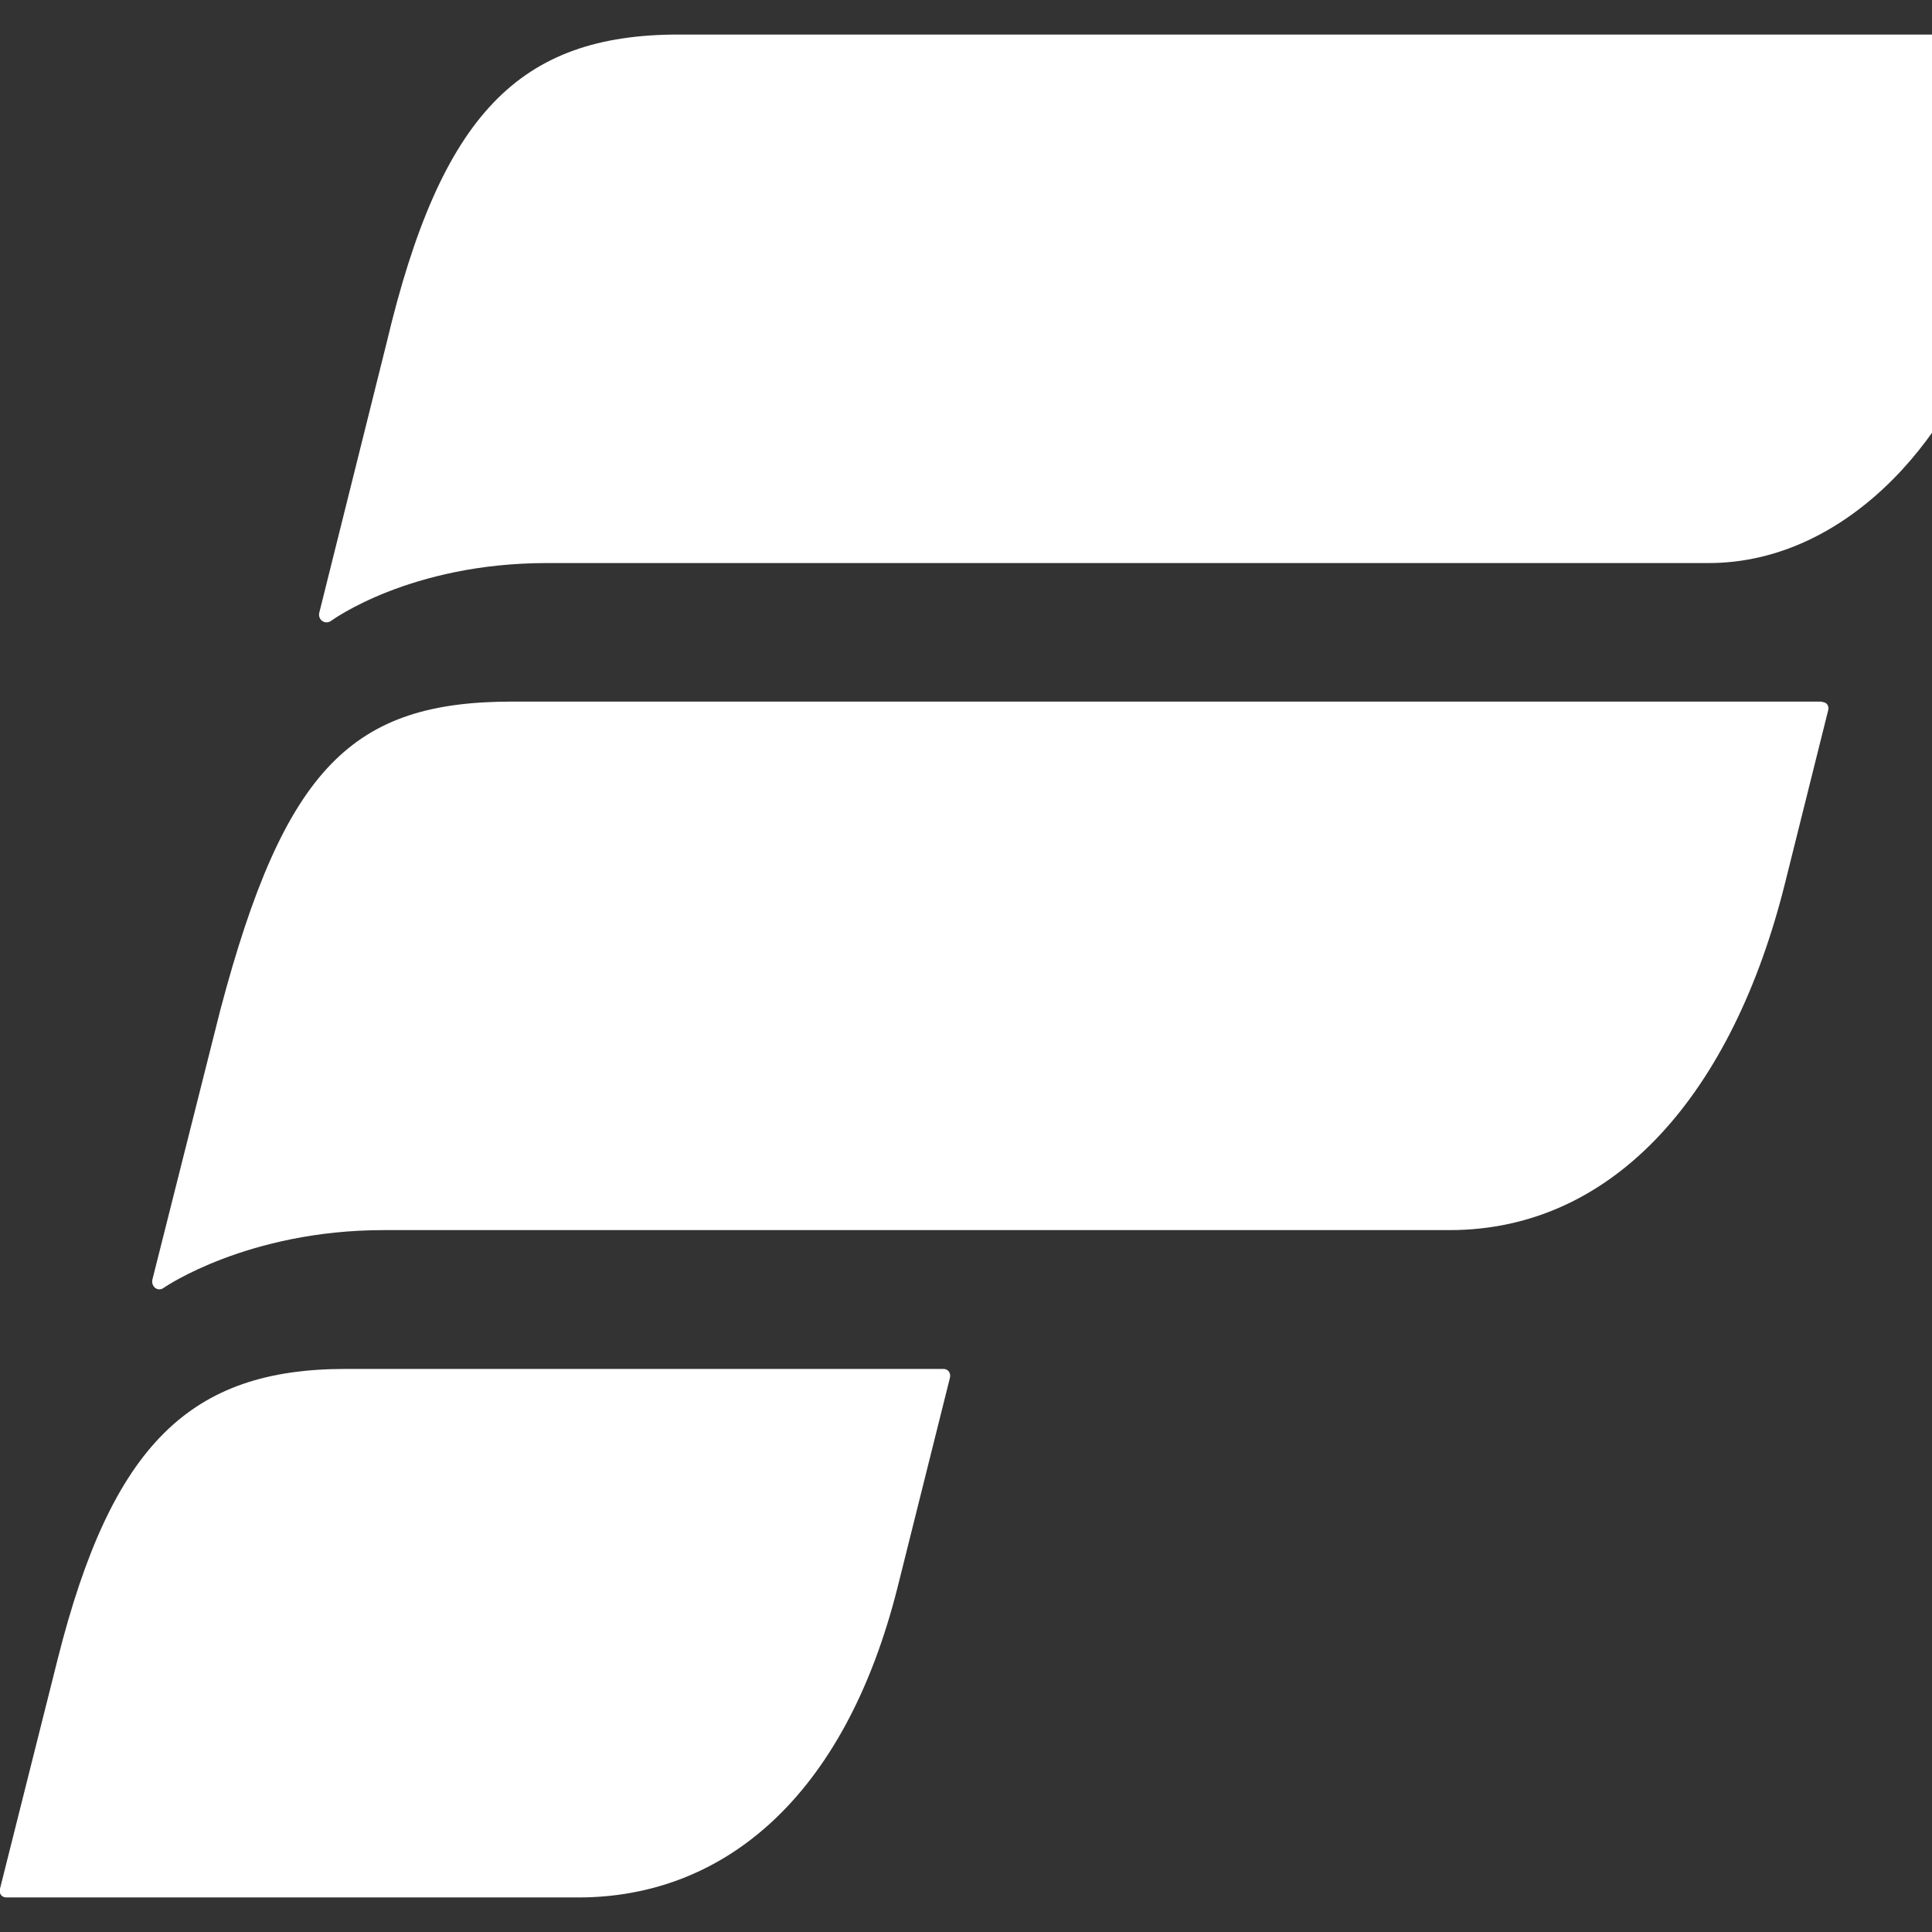
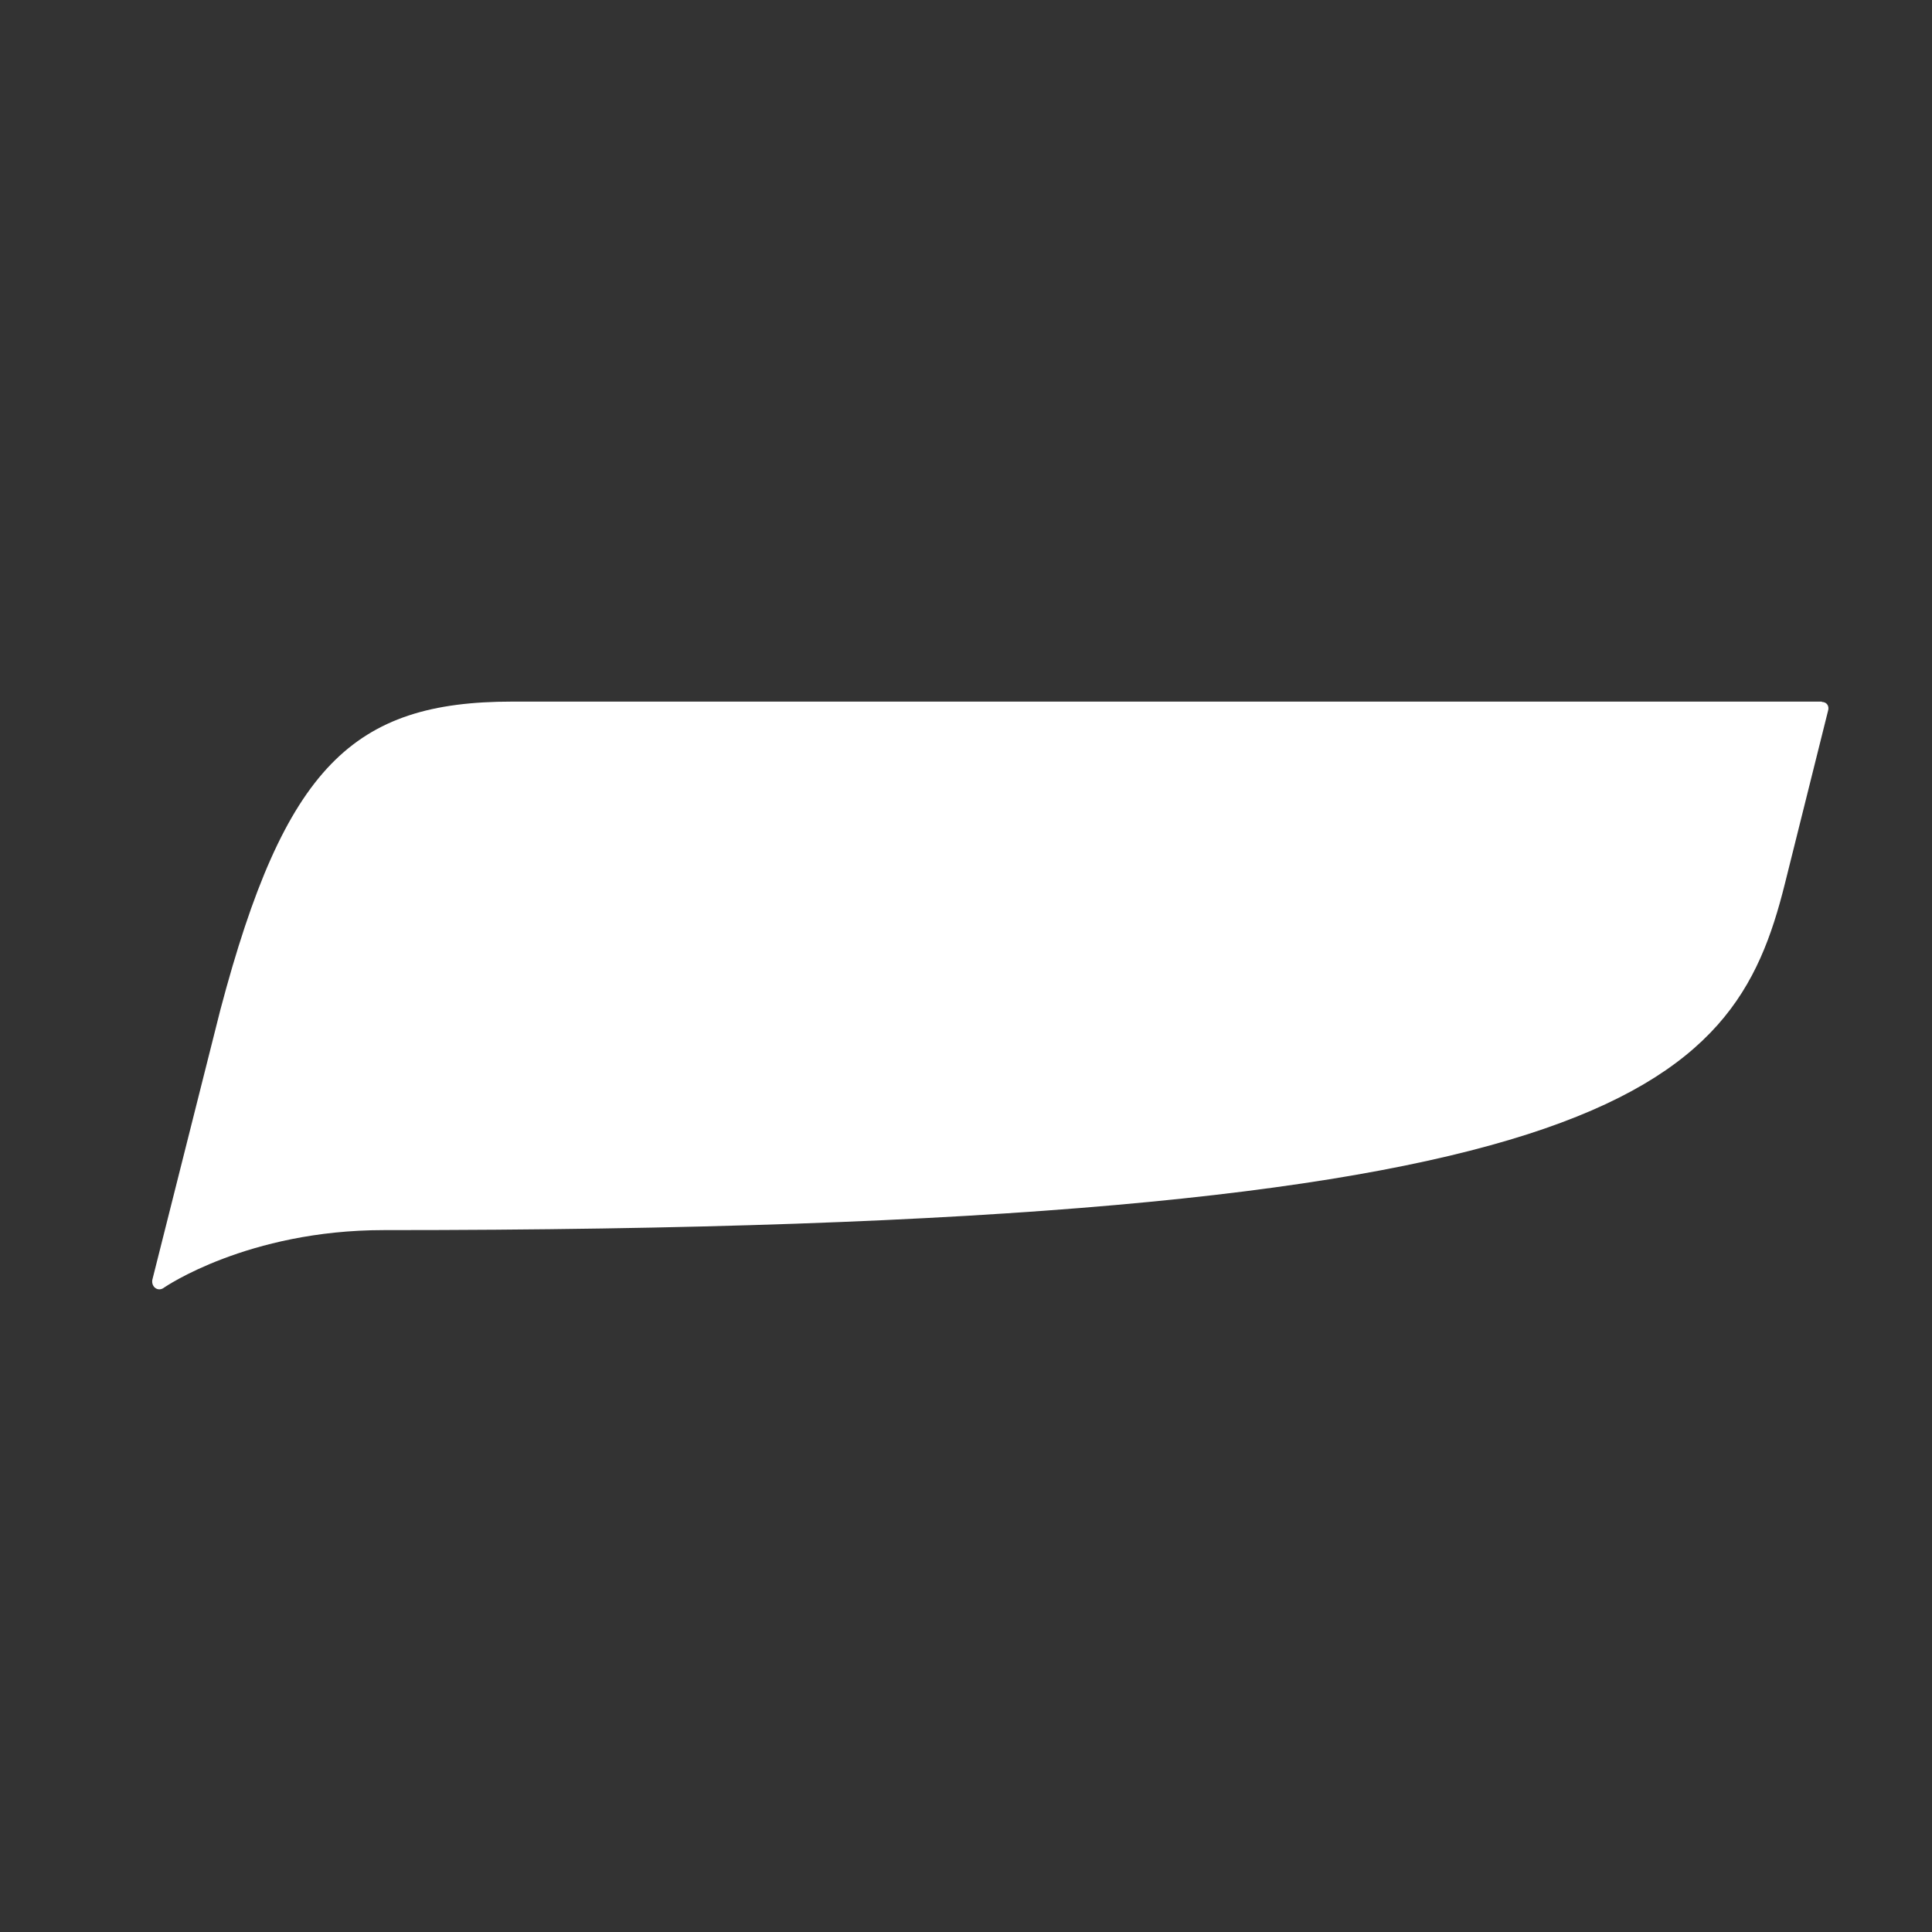
<svg xmlns="http://www.w3.org/2000/svg" width="34" height="34" viewBox="0 0 34 34" fill="none">
  <rect x="0" y="0" width="34" height="34" fill="#333333" stroke="none" />
  <g id="Frame" clip-path="url(#clip0_12224_1382)">
-     <path id="Vector" d="M36.087 0.608H11.944C9.149 0.608 7.761 1.994 6.803 6.036L5.623 10.766C5.578 10.906 5.725 11.009 5.839 10.918C5.839 10.918 7.216 9.909 9.62 9.909H30.067C32.607 9.909 34.517 7.489 35.038 5.404L36.195 0.772C36.223 0.687 36.172 0.62 36.082 0.62L36.087 0.608Z" fill="white" />
-     <path id="Vector_2" d="M32.062 12.347H9.013C6.219 12.347 5.011 13.483 3.877 17.775L2.687 22.498C2.642 22.638 2.778 22.748 2.891 22.657C2.891 22.657 4.354 21.648 6.751 21.648H25.509C28.446 21.648 30.503 19.186 31.41 15.556L32.17 12.511C32.198 12.426 32.147 12.353 32.062 12.353V12.347Z" fill="white" />
-     <path id="Vector_3" d="M16.604 24.091H6.078C3.357 24.091 1.968 25.41 1.015 29.198L0.001 33.234C-0.022 33.319 0.023 33.392 0.114 33.392H10.176C12.716 33.392 14.864 31.654 15.799 27.921L16.718 24.243C16.735 24.176 16.695 24.091 16.604 24.091Z" fill="white" />
+     <path id="Vector_2" d="M32.062 12.347H9.013C6.219 12.347 5.011 13.483 3.877 17.775L2.687 22.498C2.642 22.638 2.778 22.748 2.891 22.657C2.891 22.657 4.354 21.648 6.751 21.648C28.446 21.648 30.503 19.186 31.41 15.556L32.17 12.511C32.198 12.426 32.147 12.353 32.062 12.353V12.347Z" fill="white" />
  </g>
  <defs>
    <clipPath id="clip0_12224_1382">
      <rect width="34" height="34" fill="white" />
    </clipPath>
  </defs>
</svg>